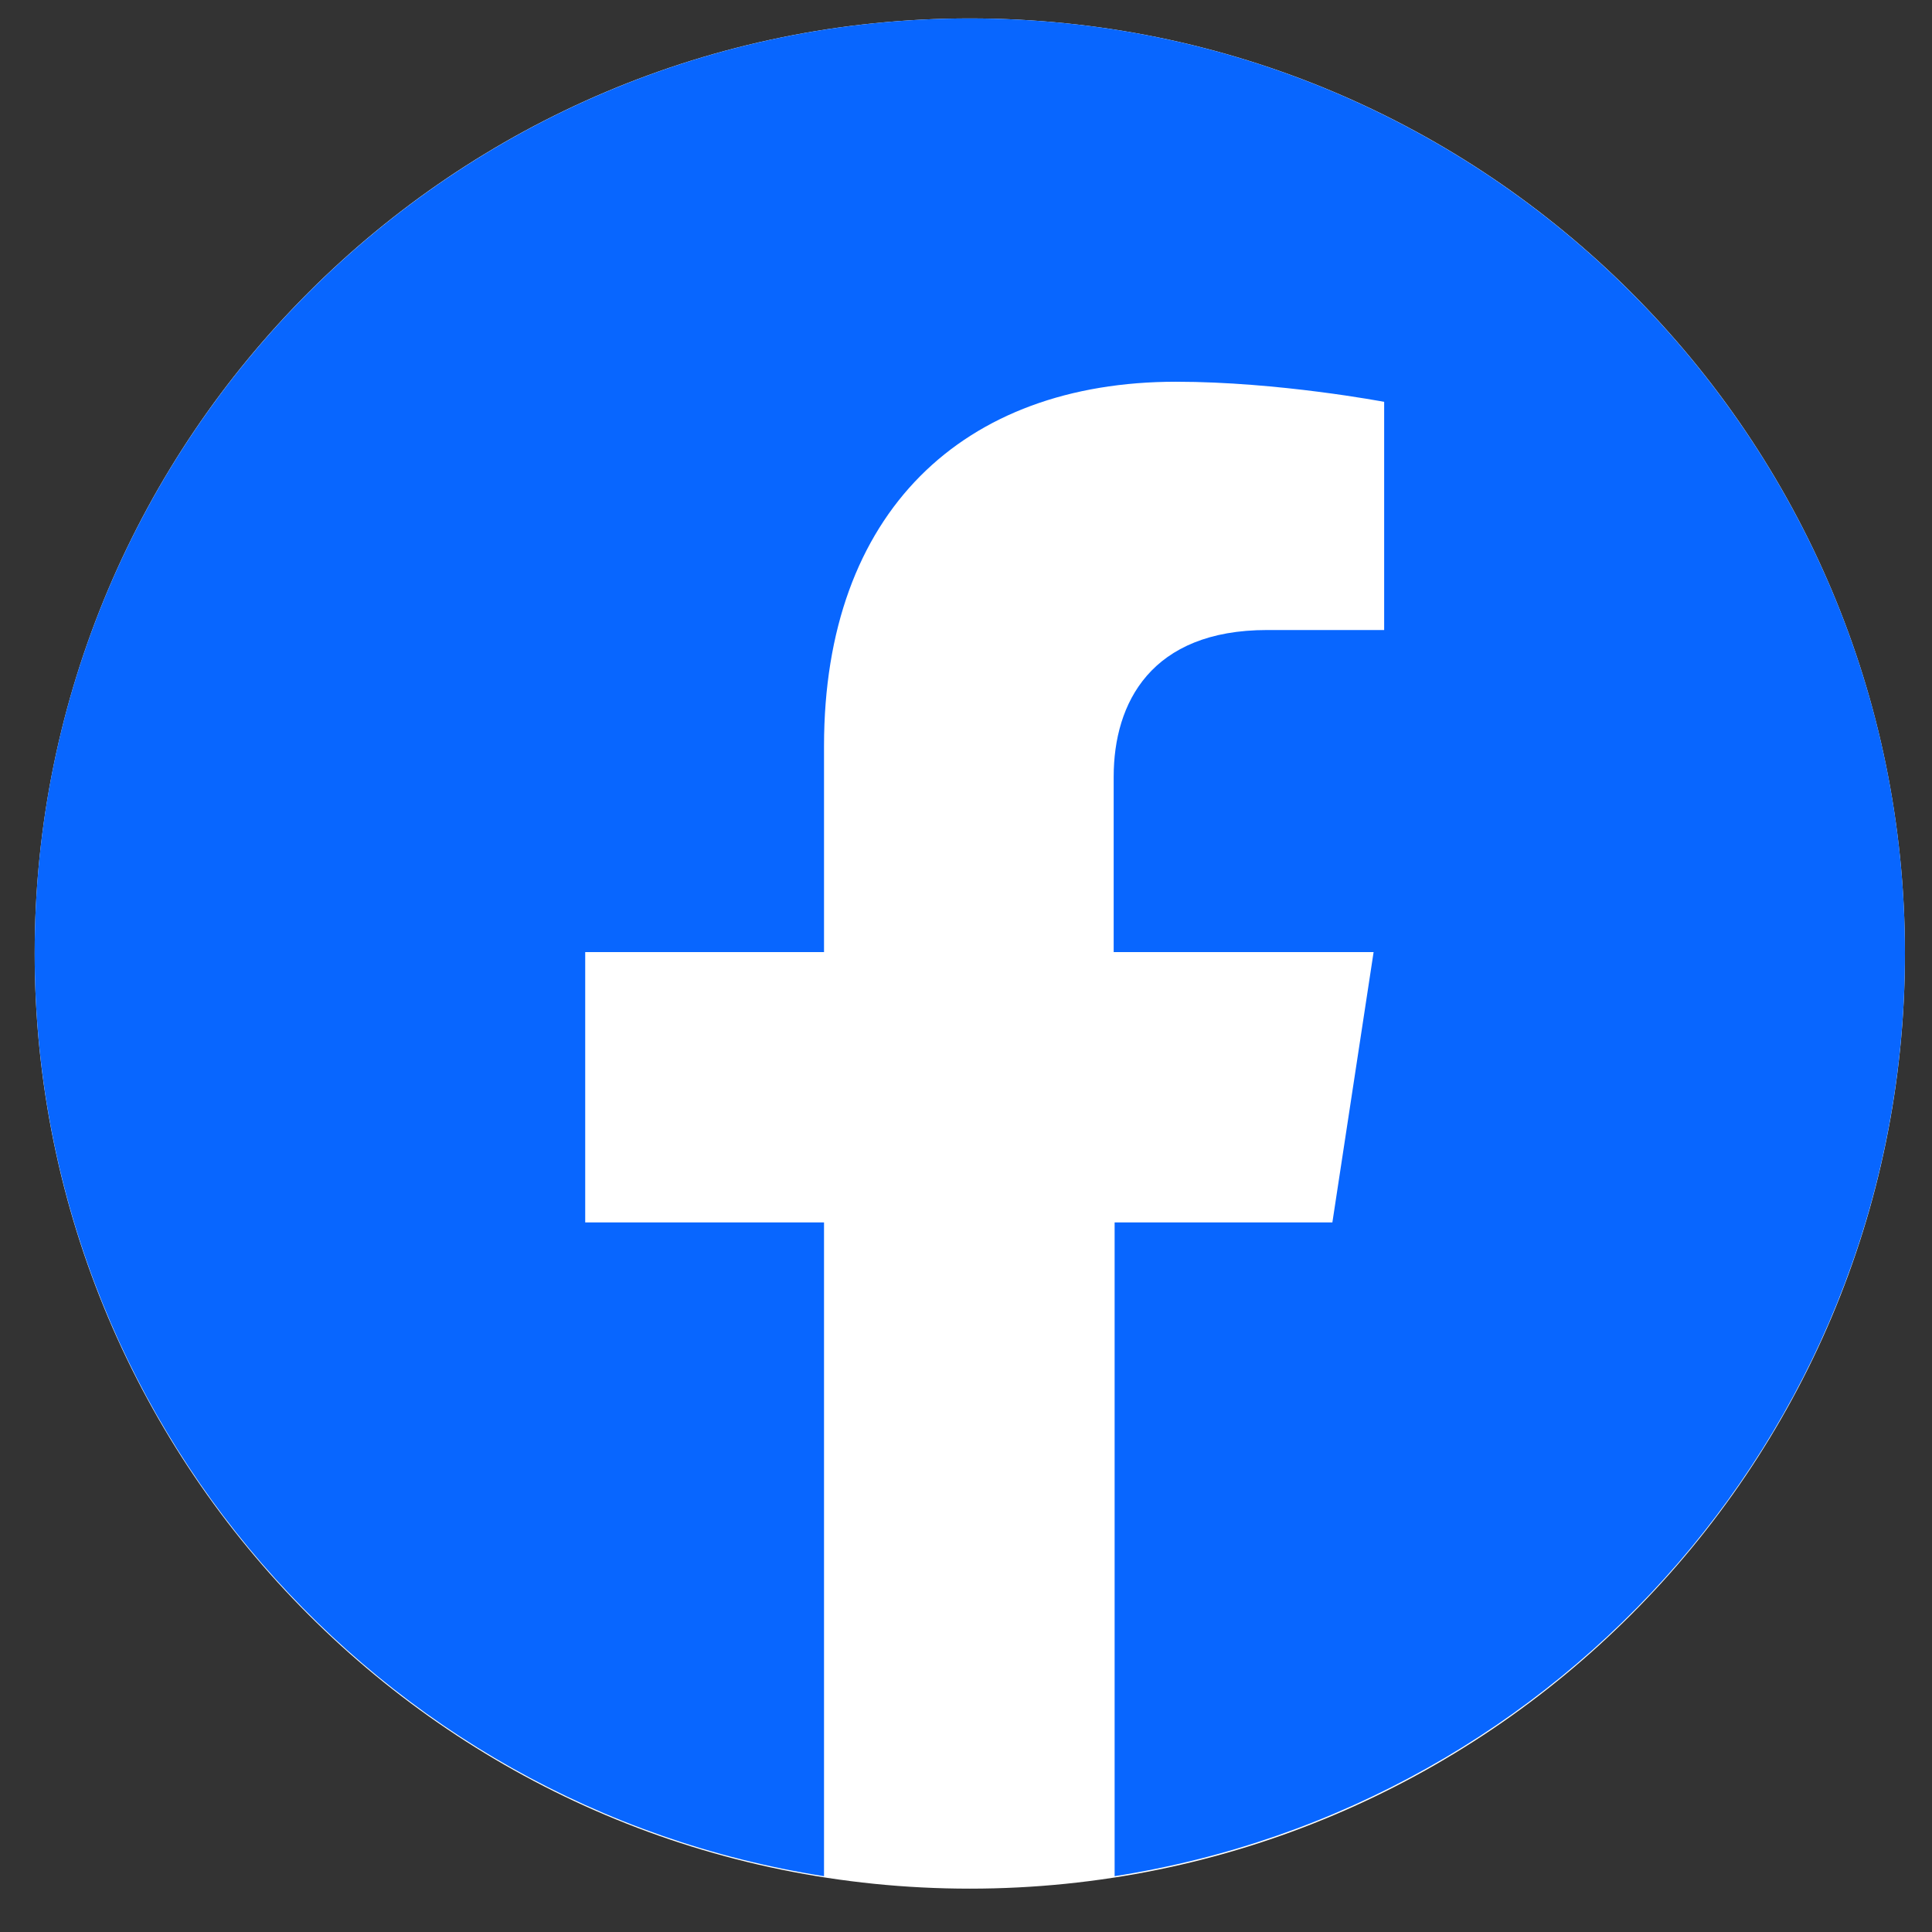
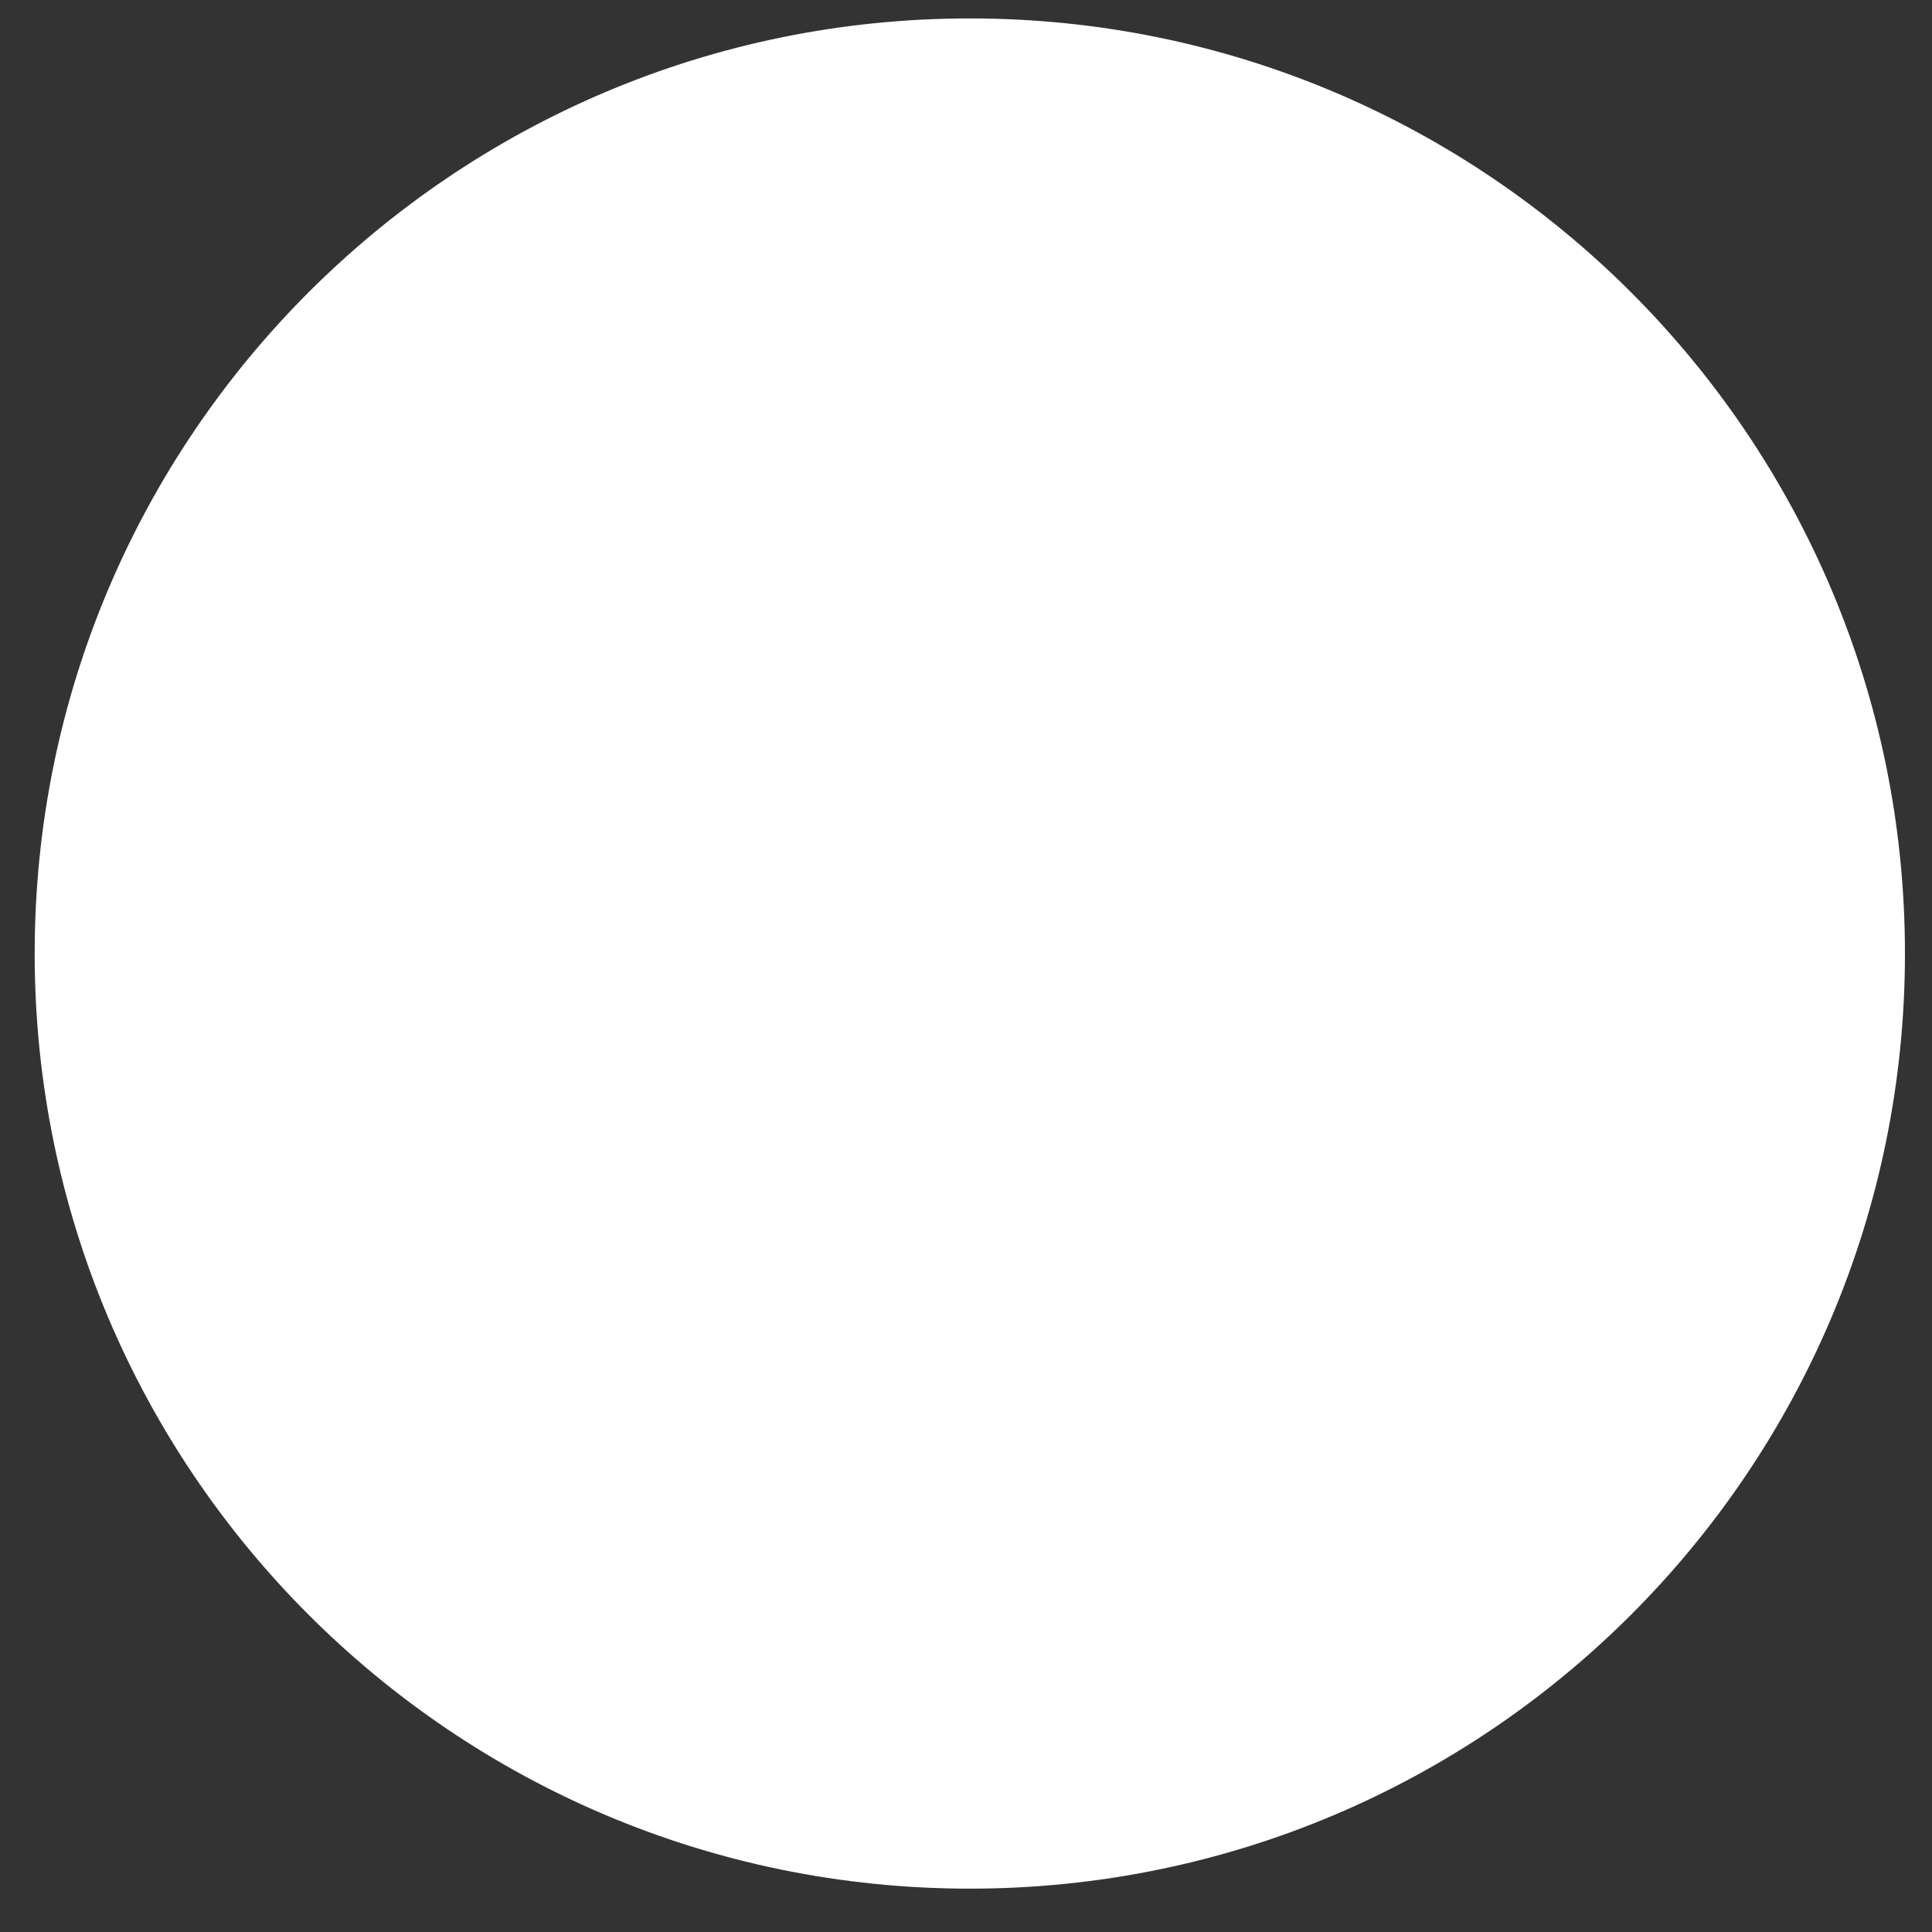
<svg xmlns="http://www.w3.org/2000/svg" width="41" height="41" viewBox="0 0 41 41" fill="none">
  <rect x="0" y="0" width="41" height="41" fill="#333333" stroke="none" />
  <path d="M40.426 20.235C40.426 31.195 31.541 40.08 20.581 40.08C9.621 40.08 0.736 31.195 0.736 20.235C0.736 9.275 9.621 0.391 20.581 0.391C31.541 0.391 40.426 9.275 40.426 20.235Z" fill="white" />
-   <path d="M40.426 20.225C40.426 9.281 31.531 0.391 20.581 0.391C9.631 0.391 0.736 9.281 0.736 20.225C0.736 30.132 8.003 38.331 17.487 39.816V25.942H12.419V20.205H17.487V15.831C17.487 10.867 20.439 8.101 24.957 8.101C27.135 8.101 29.374 8.528 29.374 8.528V13.37H26.891C24.428 13.37 23.634 14.916 23.634 16.482V20.205H29.15L28.275 25.942H23.654V39.816C33.16 38.331 40.426 30.132 40.426 20.225Z" fill="#0866FF" />
</svg>